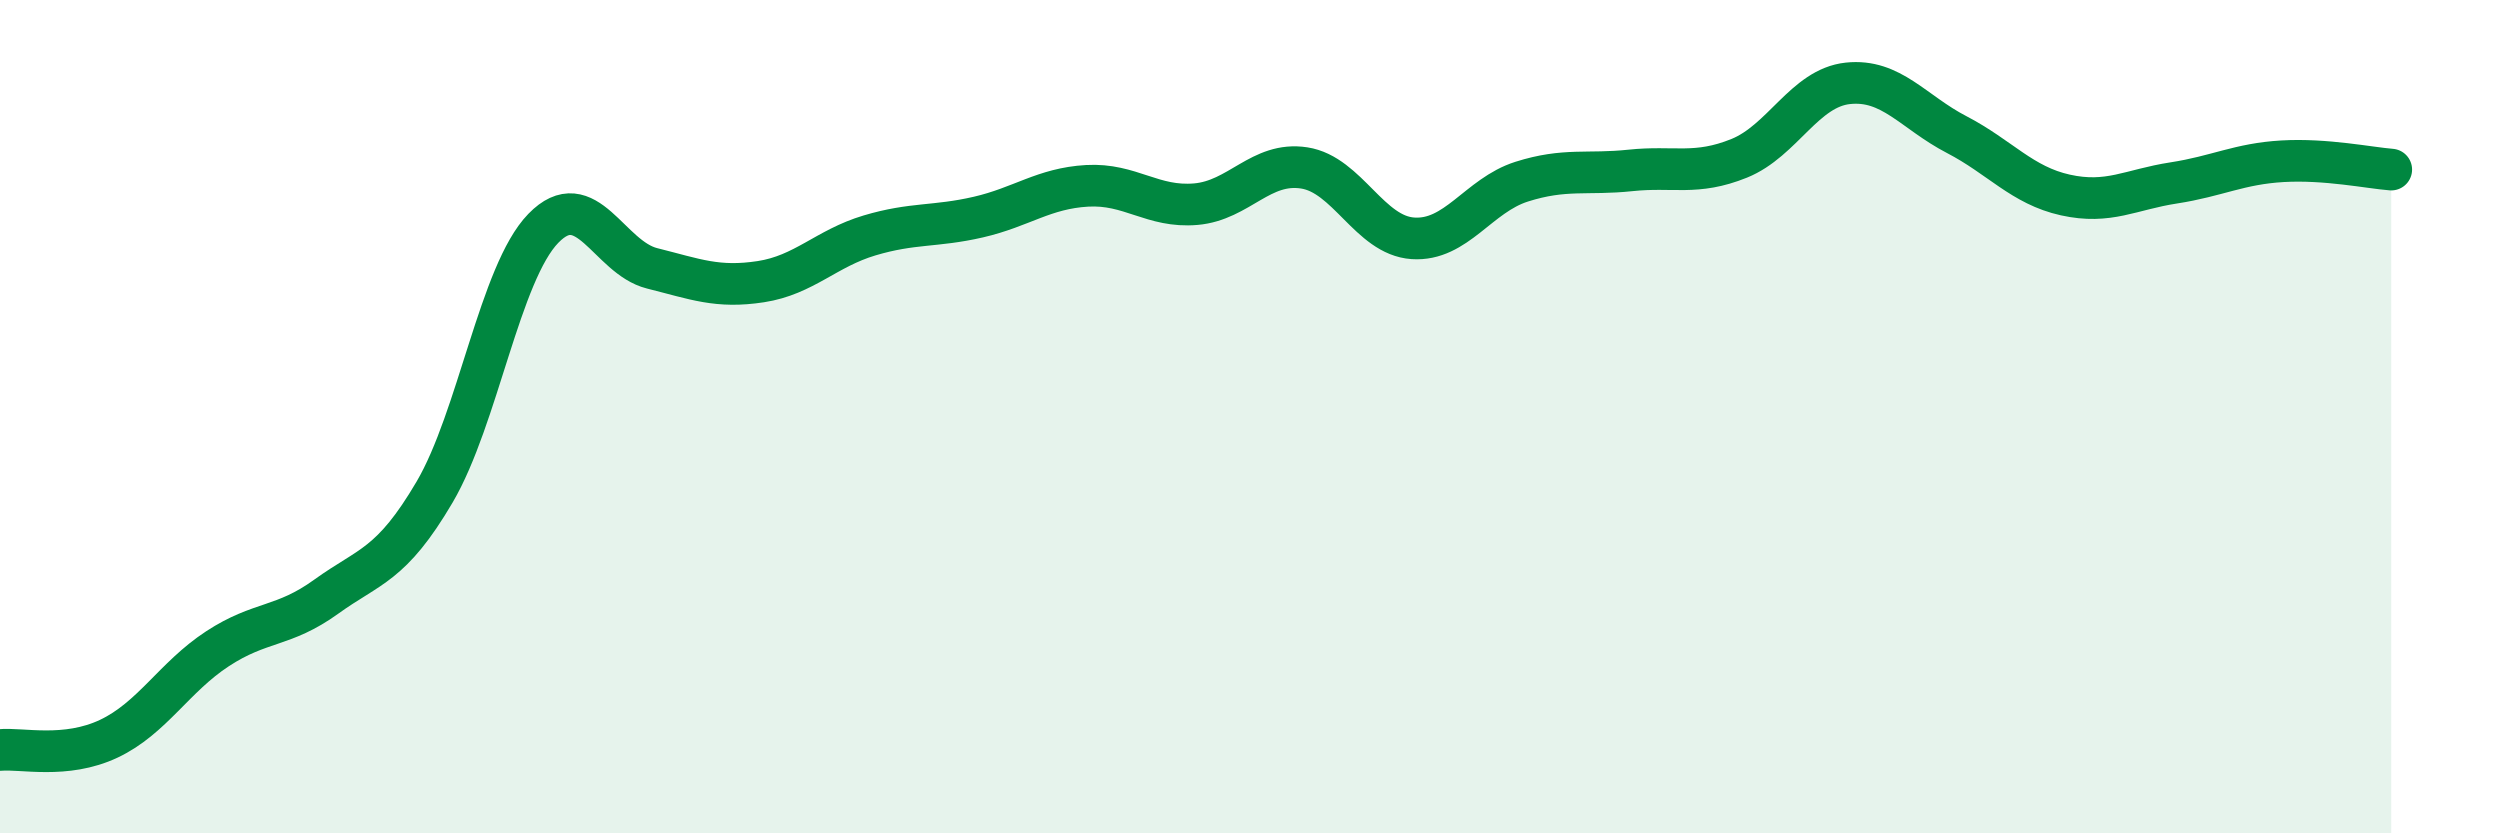
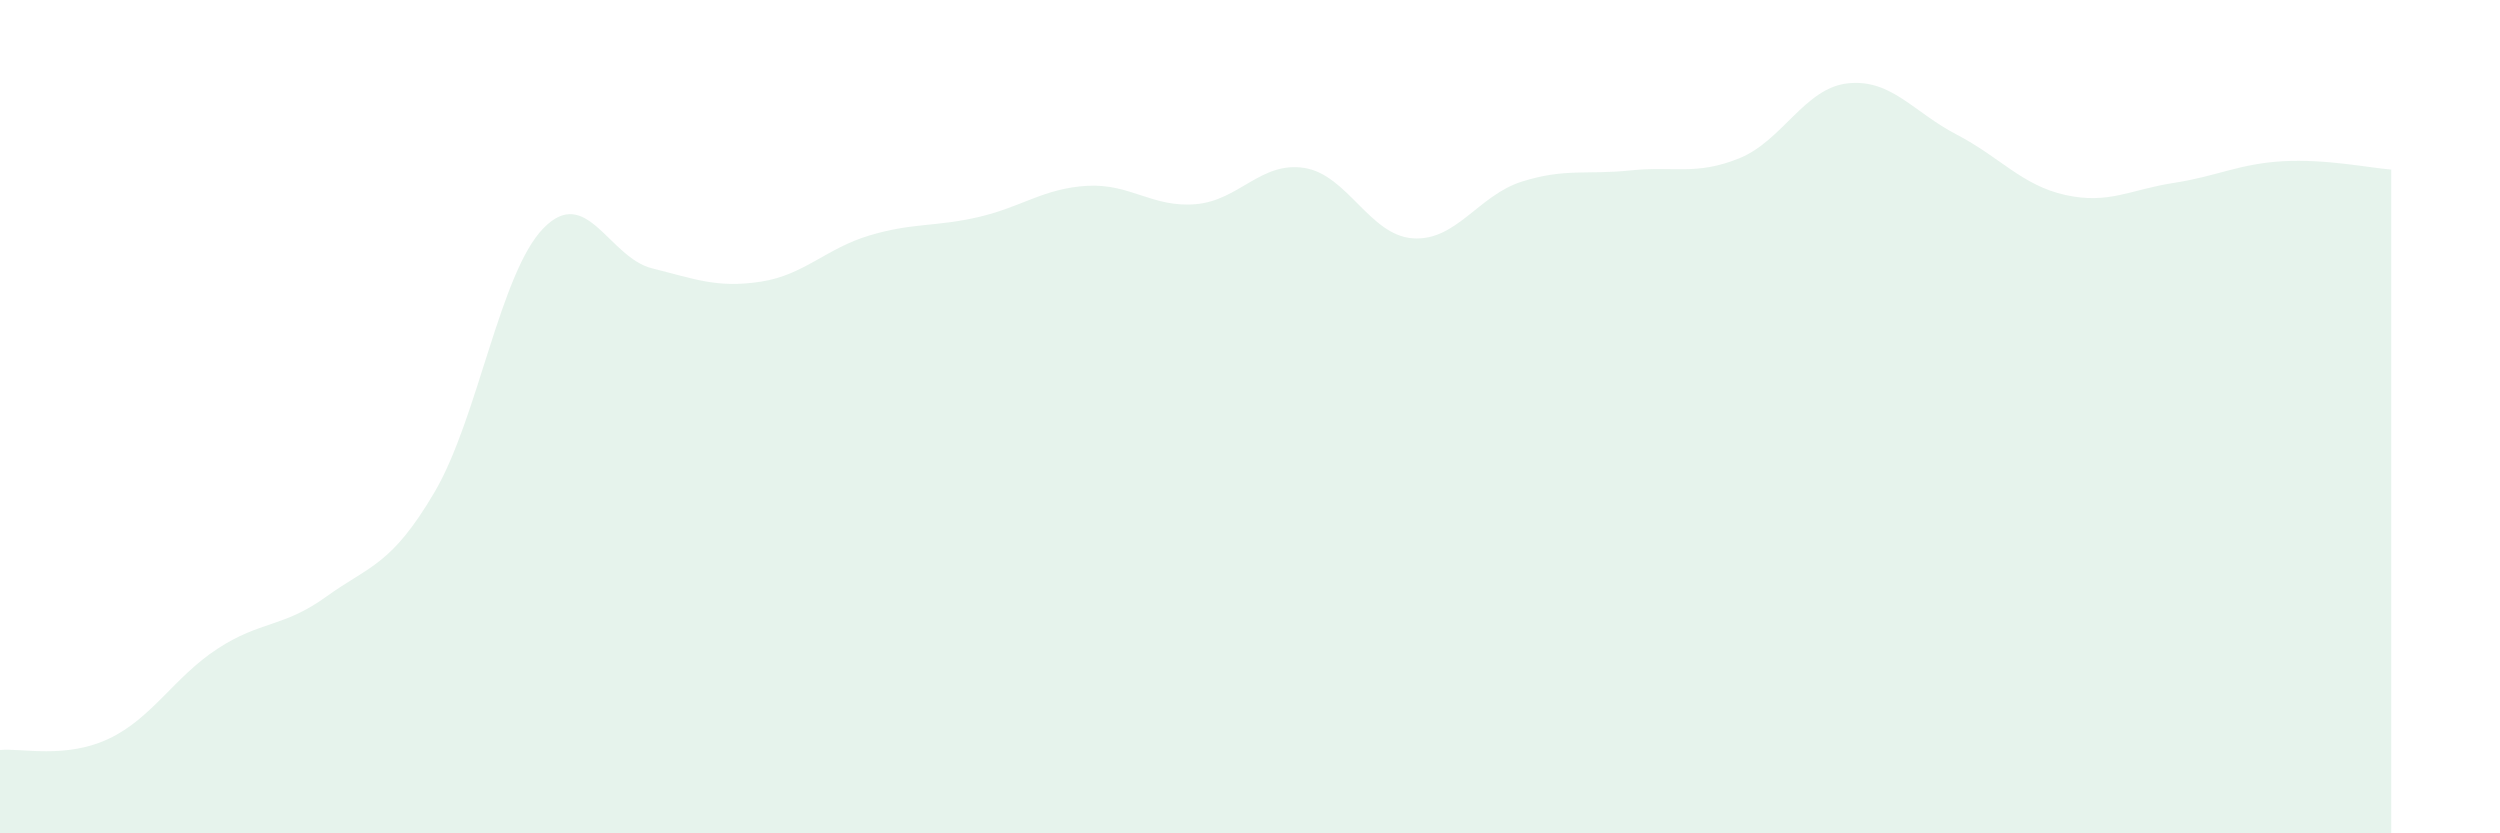
<svg xmlns="http://www.w3.org/2000/svg" width="60" height="20" viewBox="0 0 60 20">
  <path d="M 0,18 C 0.52,17.95 1.57,18.22 2.61,17.73 C 3.65,17.24 4.18,16.25 5.22,15.57 C 6.26,14.89 6.79,15.07 7.83,14.32 C 8.87,13.57 9.39,13.58 10.43,11.81 C 11.47,10.04 12,6.55 13.04,5.48 C 14.08,4.41 14.61,6.18 15.65,6.44 C 16.69,6.7 17.22,6.92 18.26,6.76 C 19.3,6.6 19.83,5.96 20.87,5.65 C 21.91,5.34 22.44,5.45 23.48,5.21 C 24.52,4.97 25.05,4.52 26.09,4.46 C 27.13,4.4 27.66,4.99 28.7,4.9 C 29.74,4.81 30.26,3.87 31.3,4.03 C 32.34,4.19 32.87,5.65 33.91,5.72 C 34.95,5.79 35.48,4.69 36.52,4.36 C 37.56,4.03 38.09,4.2 39.13,4.09 C 40.17,3.98 40.7,4.22 41.74,3.8 C 42.78,3.38 43.31,2.11 44.35,2 C 45.39,1.89 45.92,2.69 46.96,3.23 C 48,3.77 48.53,4.45 49.57,4.68 C 50.61,4.91 51.13,4.55 52.17,4.39 C 53.21,4.23 53.74,3.93 54.78,3.87 C 55.82,3.81 56.87,4.03 57.39,4.07L57.39 20L0 20Z" fill="#008740" opacity="0.1" stroke-linecap="round" stroke-linejoin="round" />
-   <path d="M 0,18 C 0.52,17.95 1.57,18.22 2.61,17.73 C 3.65,17.24 4.18,16.25 5.22,15.57 C 6.26,14.89 6.79,15.07 7.83,14.32 C 8.87,13.57 9.39,13.58 10.43,11.81 C 11.47,10.04 12,6.55 13.04,5.48 C 14.08,4.41 14.61,6.18 15.65,6.44 C 16.69,6.7 17.22,6.92 18.26,6.76 C 19.3,6.6 19.83,5.96 20.87,5.65 C 21.91,5.34 22.44,5.45 23.48,5.21 C 24.52,4.97 25.05,4.52 26.09,4.46 C 27.13,4.4 27.66,4.99 28.7,4.9 C 29.74,4.81 30.26,3.87 31.3,4.03 C 32.34,4.19 32.87,5.65 33.91,5.72 C 34.95,5.79 35.48,4.69 36.52,4.36 C 37.56,4.03 38.09,4.2 39.13,4.09 C 40.17,3.98 40.7,4.22 41.74,3.8 C 42.78,3.38 43.31,2.11 44.35,2 C 45.39,1.89 45.92,2.69 46.96,3.23 C 48,3.77 48.53,4.45 49.57,4.68 C 50.61,4.91 51.13,4.55 52.17,4.39 C 53.21,4.23 53.74,3.93 54.78,3.87 C 55.82,3.81 56.87,4.03 57.39,4.07" stroke="#008740" stroke-width="1" fill="none" stroke-linecap="round" stroke-linejoin="round" />
</svg>